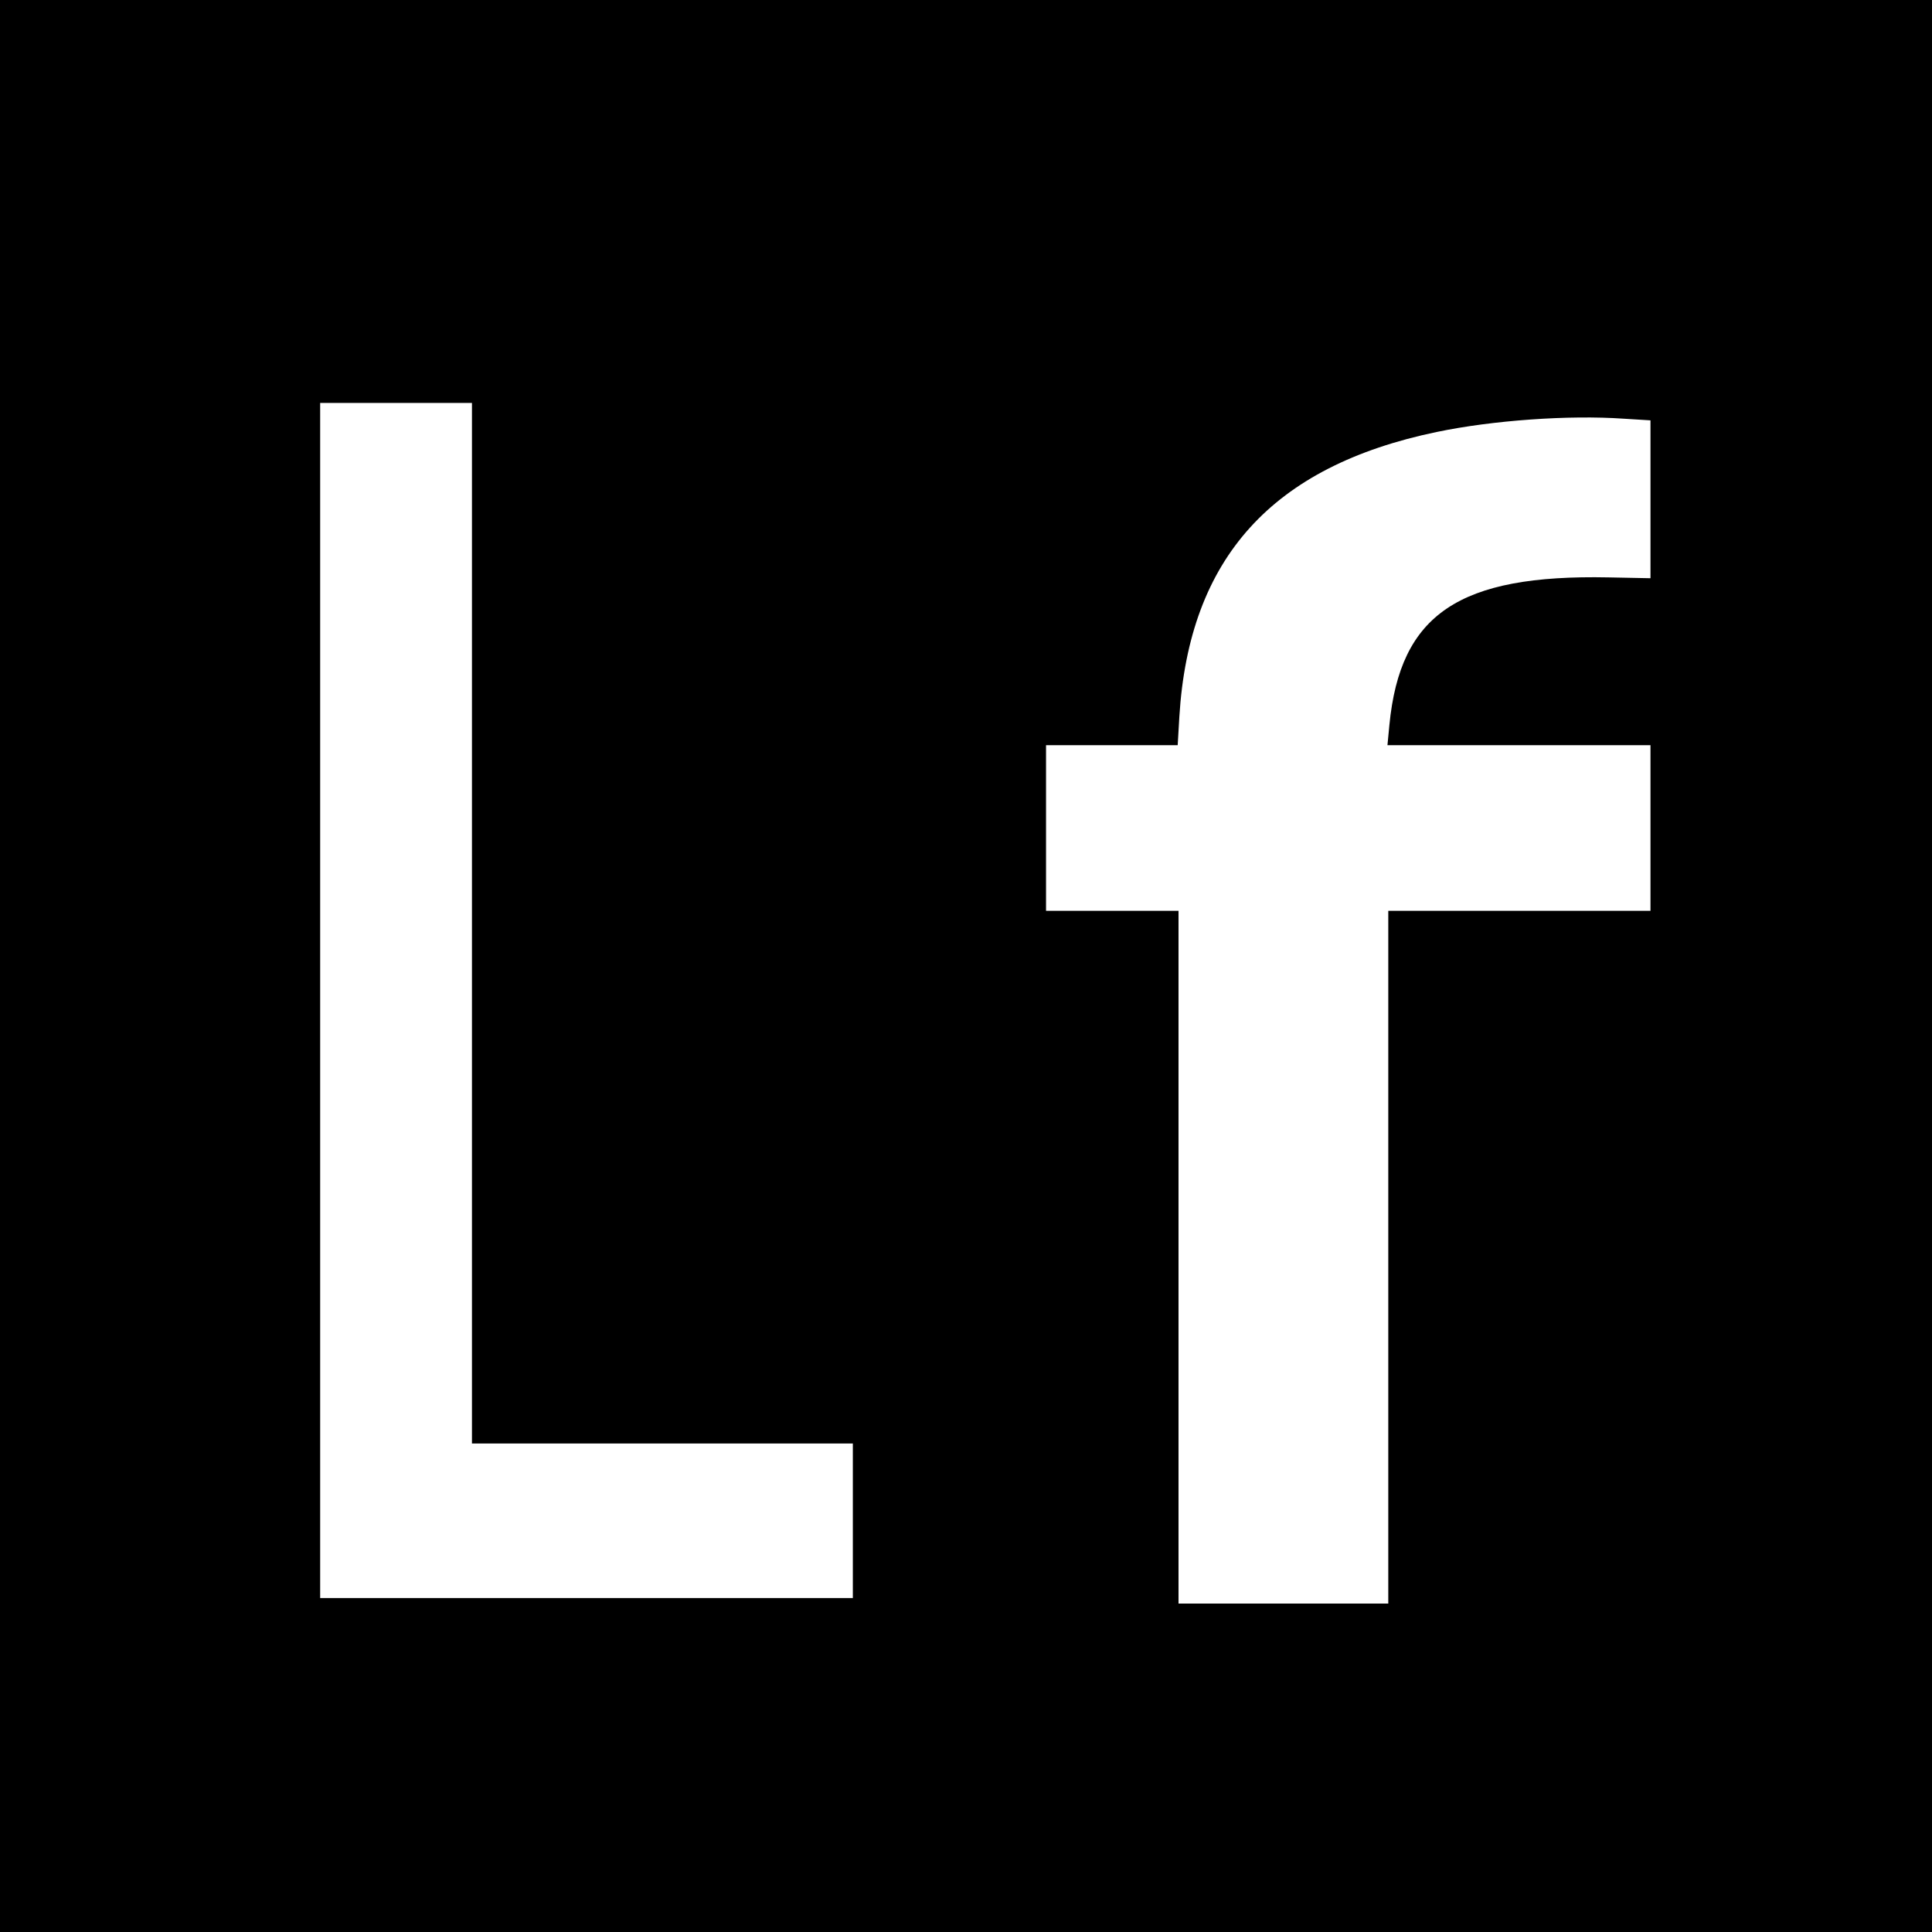
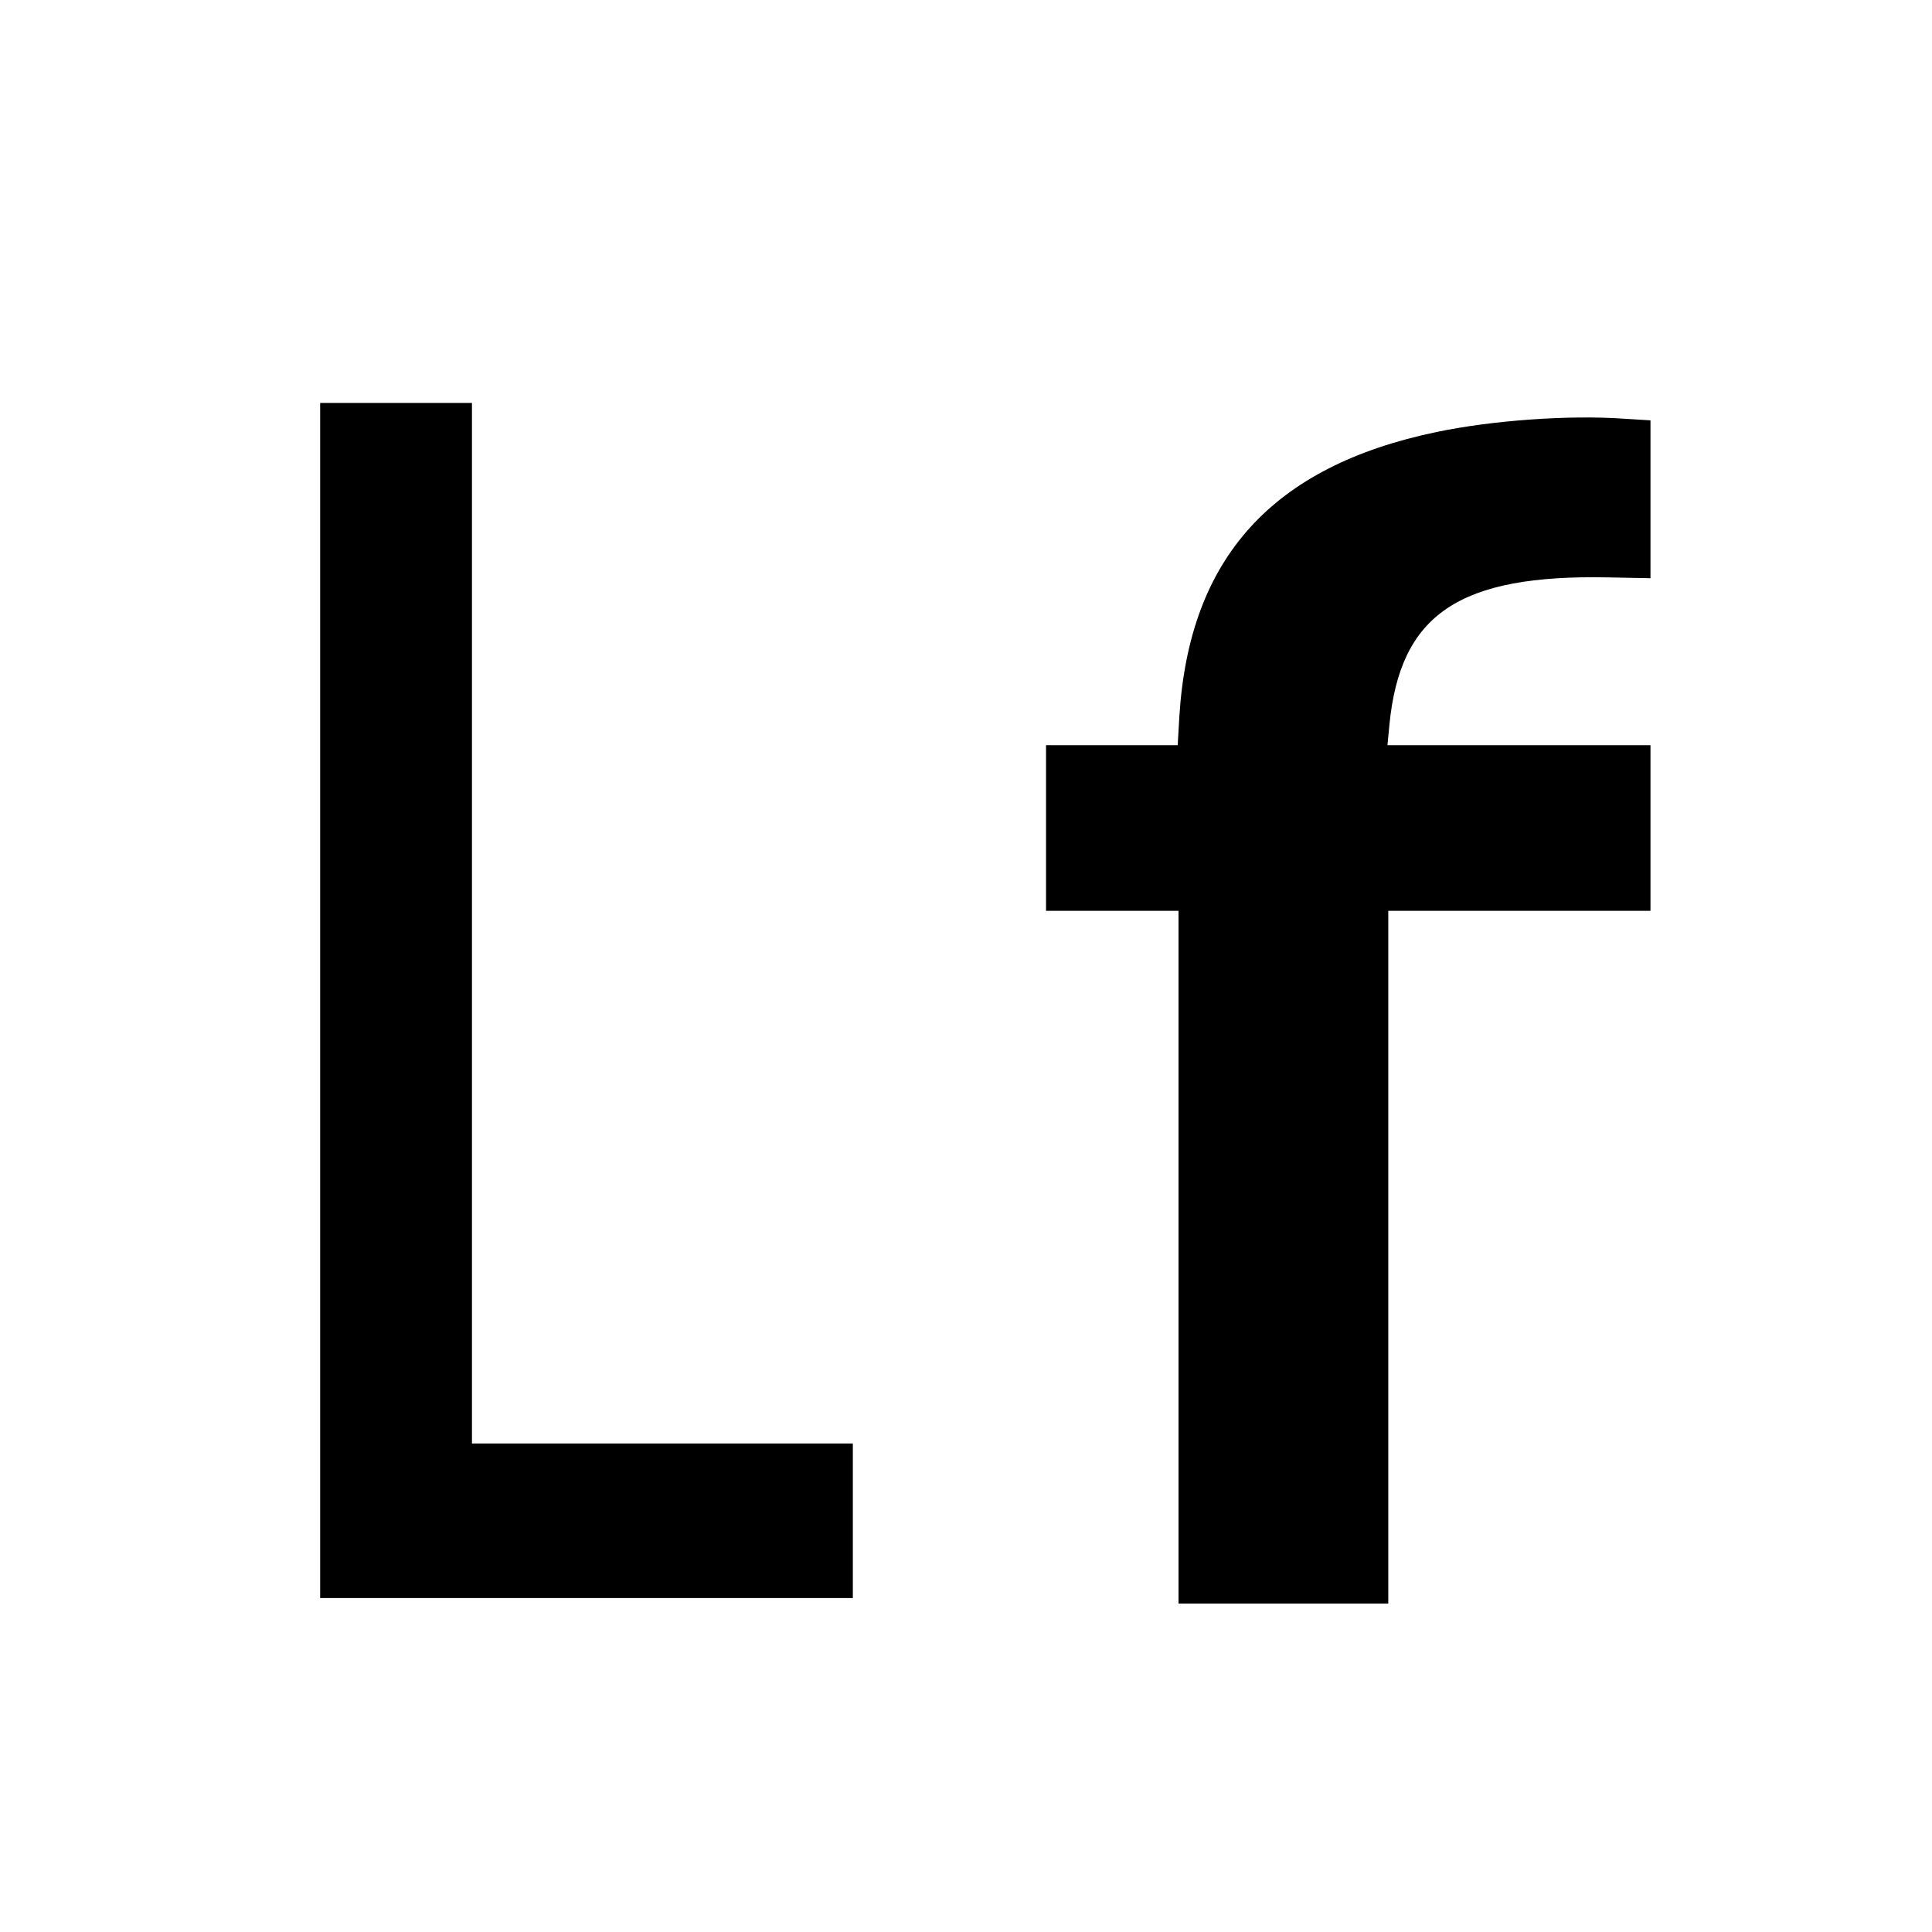
<svg xmlns="http://www.w3.org/2000/svg" version="1.0" width="700pt" height="700pt" viewBox="0 0 700 700" preserveAspectRatio="xMidYMid meet">
  <g transform="translate(0,700) scale(0.1,-0.1)" fill="#000000" stroke="none">
-     <path d="M0 3500 l0 -3500 3500 0 3500 0 0 3500 0 3500 -3500 0 -3500 0 0 -3500z m1710 155 l0 -1885 690 0 690 0 0 -280 0 -280 -965 0 -965 0 0 2165 0 2165 275 0 275 0 0 -1885z m4173 1828 l97 -6 0 -286 0 -286 -152 3 c-542 11 -755 -133 -794 -535 l-7 -73 477 0 476 0 0 -300 0 -300 -475 0 -475 0 0 -1255 0 -1255 -380 0 -380 0 0 1255 0 1255 -240 0 -240 0 0 300 0 300 238 0 239 0 6 103 c35 575 336 908 933 1032 201 42 478 62 677 48z" />
+     <path d="M0 3500 z m1710 155 l0 -1885 690 0 690 0 0 -280 0 -280 -965 0 -965 0 0 2165 0 2165 275 0 275 0 0 -1885z m4173 1828 l97 -6 0 -286 0 -286 -152 3 c-542 11 -755 -133 -794 -535 l-7 -73 477 0 476 0 0 -300 0 -300 -475 0 -475 0 0 -1255 0 -1255 -380 0 -380 0 0 1255 0 1255 -240 0 -240 0 0 300 0 300 238 0 239 0 6 103 c35 575 336 908 933 1032 201 42 478 62 677 48z" />
  </g>
</svg>